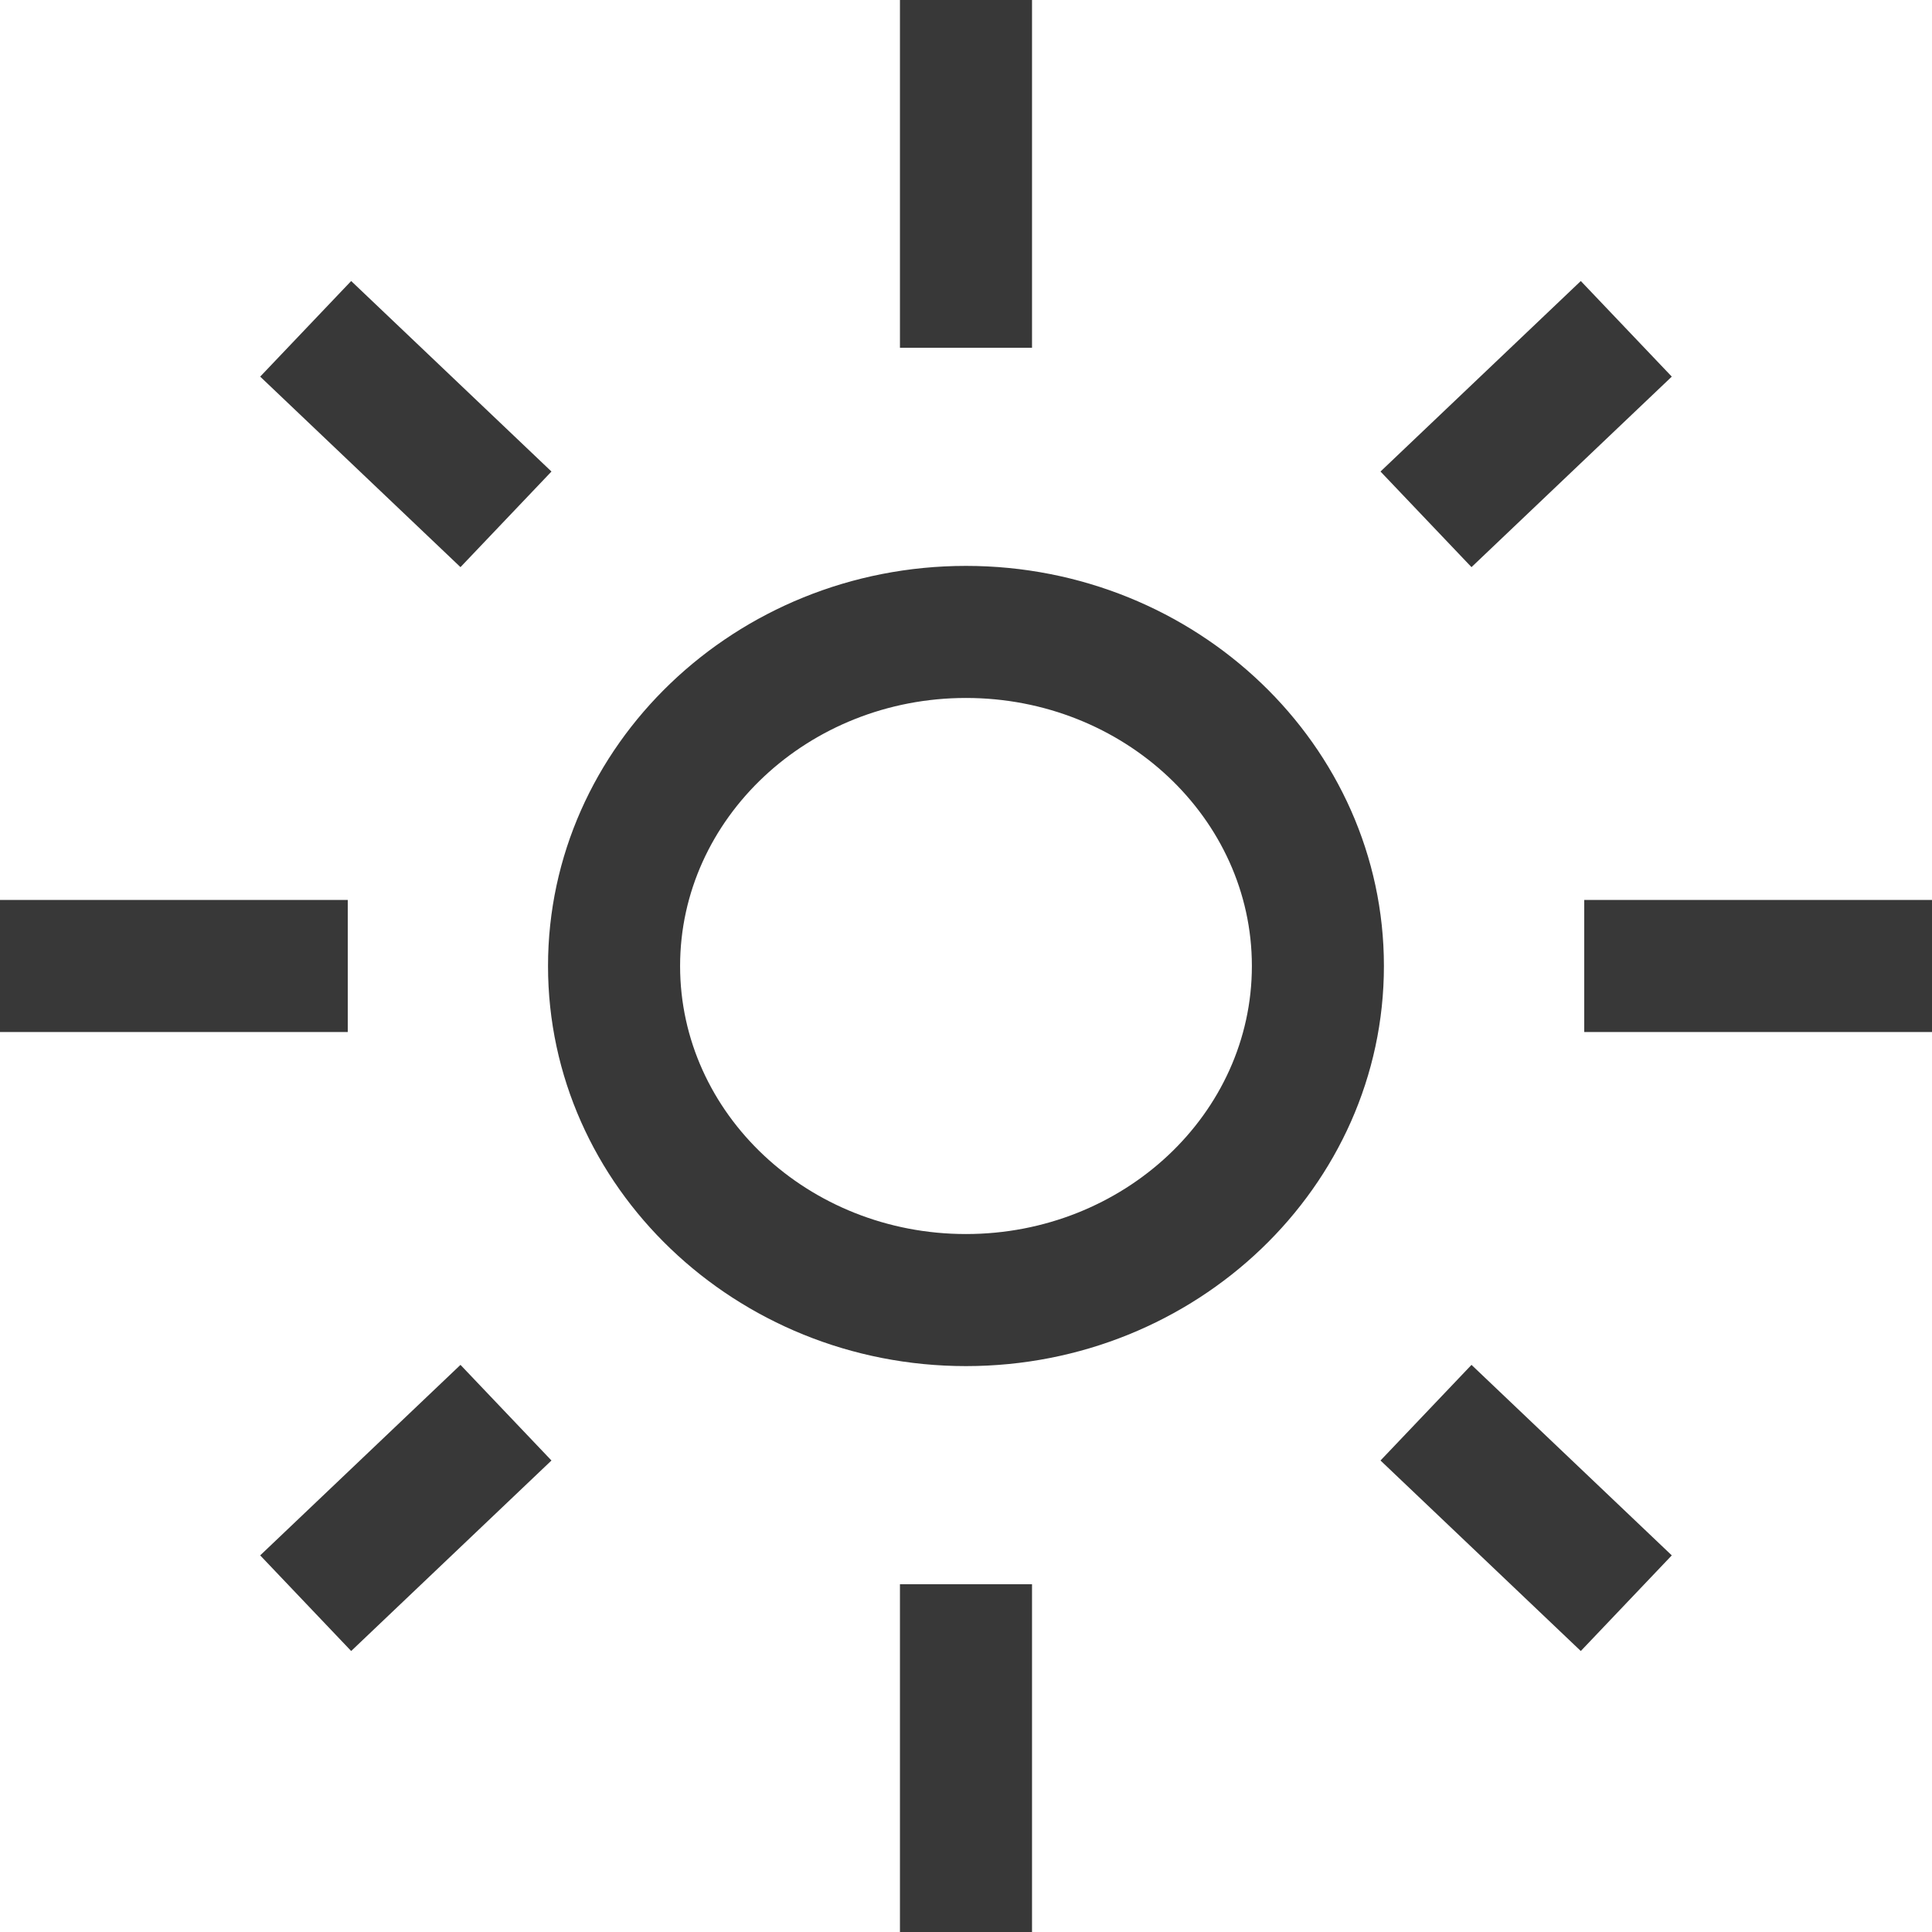
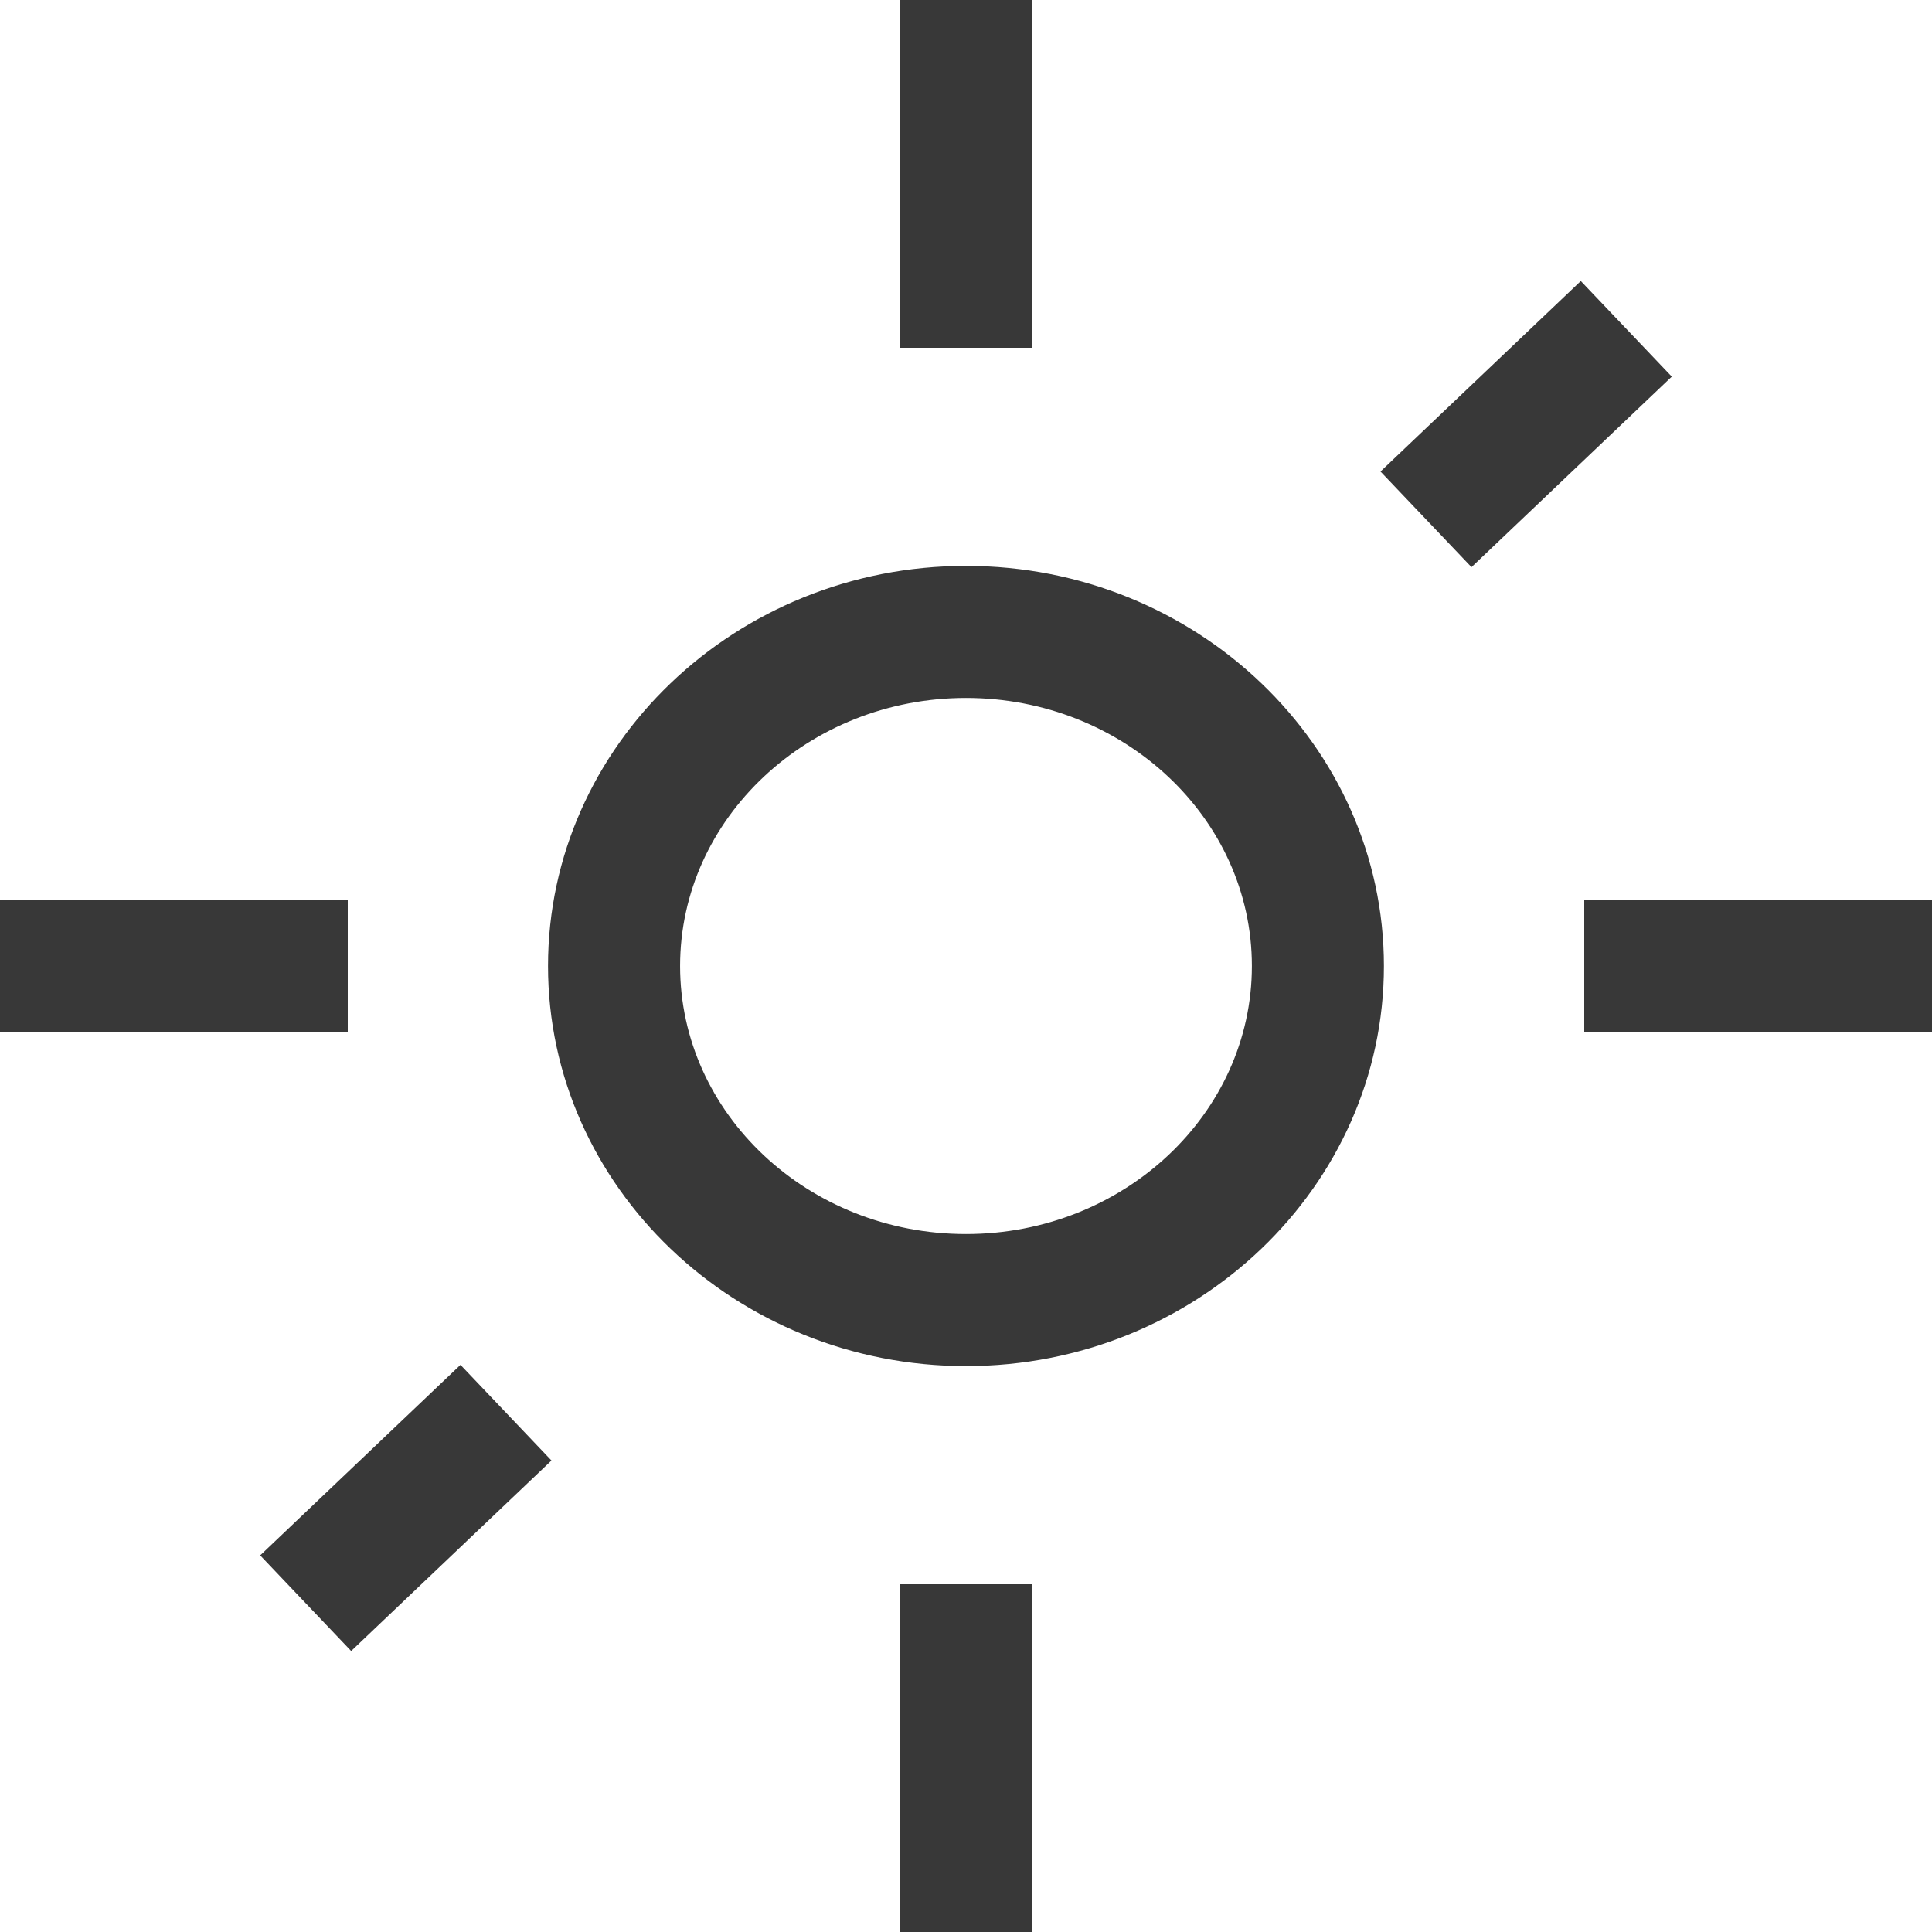
<svg xmlns="http://www.w3.org/2000/svg" width="64" height="64" viewBox="0 0 64 64" fill="none">
  <g clip-path="url(#clip0_5117_26630)">
    <path d="M34.187 64H29.812V52.48H34.187V64ZM31.999 45.254C24.368 45.254 18.154 39.307 18.154 32C18.154 24.693 24.368 18.746 31.999 18.746C39.631 18.746 45.844 24.693 45.844 32C45.844 39.307 39.631 45.254 31.999 45.254ZM31.999 23.121C26.782 23.121 22.529 27.107 22.529 32C22.529 36.893 26.774 40.879 31.999 40.879C37.225 40.879 41.47 36.893 41.47 32C41.47 27.107 37.225 23.121 31.999 23.121ZM34.187 11.52H29.812V0H34.187V11.52Z" fill="#383838" />
    <path d="M11.633 54.692L8.619 51.524L15.254 45.213L18.268 48.381L11.633 54.692ZM48.745 18.787L45.731 15.62L52.366 9.309L55.38 12.476L48.745 18.787Z" fill="#383838" />
-     <path d="M52.366 54.692L45.731 48.381L48.745 45.213L55.38 51.524L52.366 54.692ZM15.254 18.787L8.619 12.476L11.633 9.309L18.268 15.62L15.254 18.787Z" fill="#383838" />
    <path d="M64 34.187H52.48V29.812H64V34.187ZM11.52 34.187H0V29.812H11.52V34.187Z" fill="#383838" />
  </g>
  <defs>
    <clipPath id="clip0_5117_26630">
      <rect width="64" height="64" fill="white" />
    </clipPath>
  </defs>
</svg>